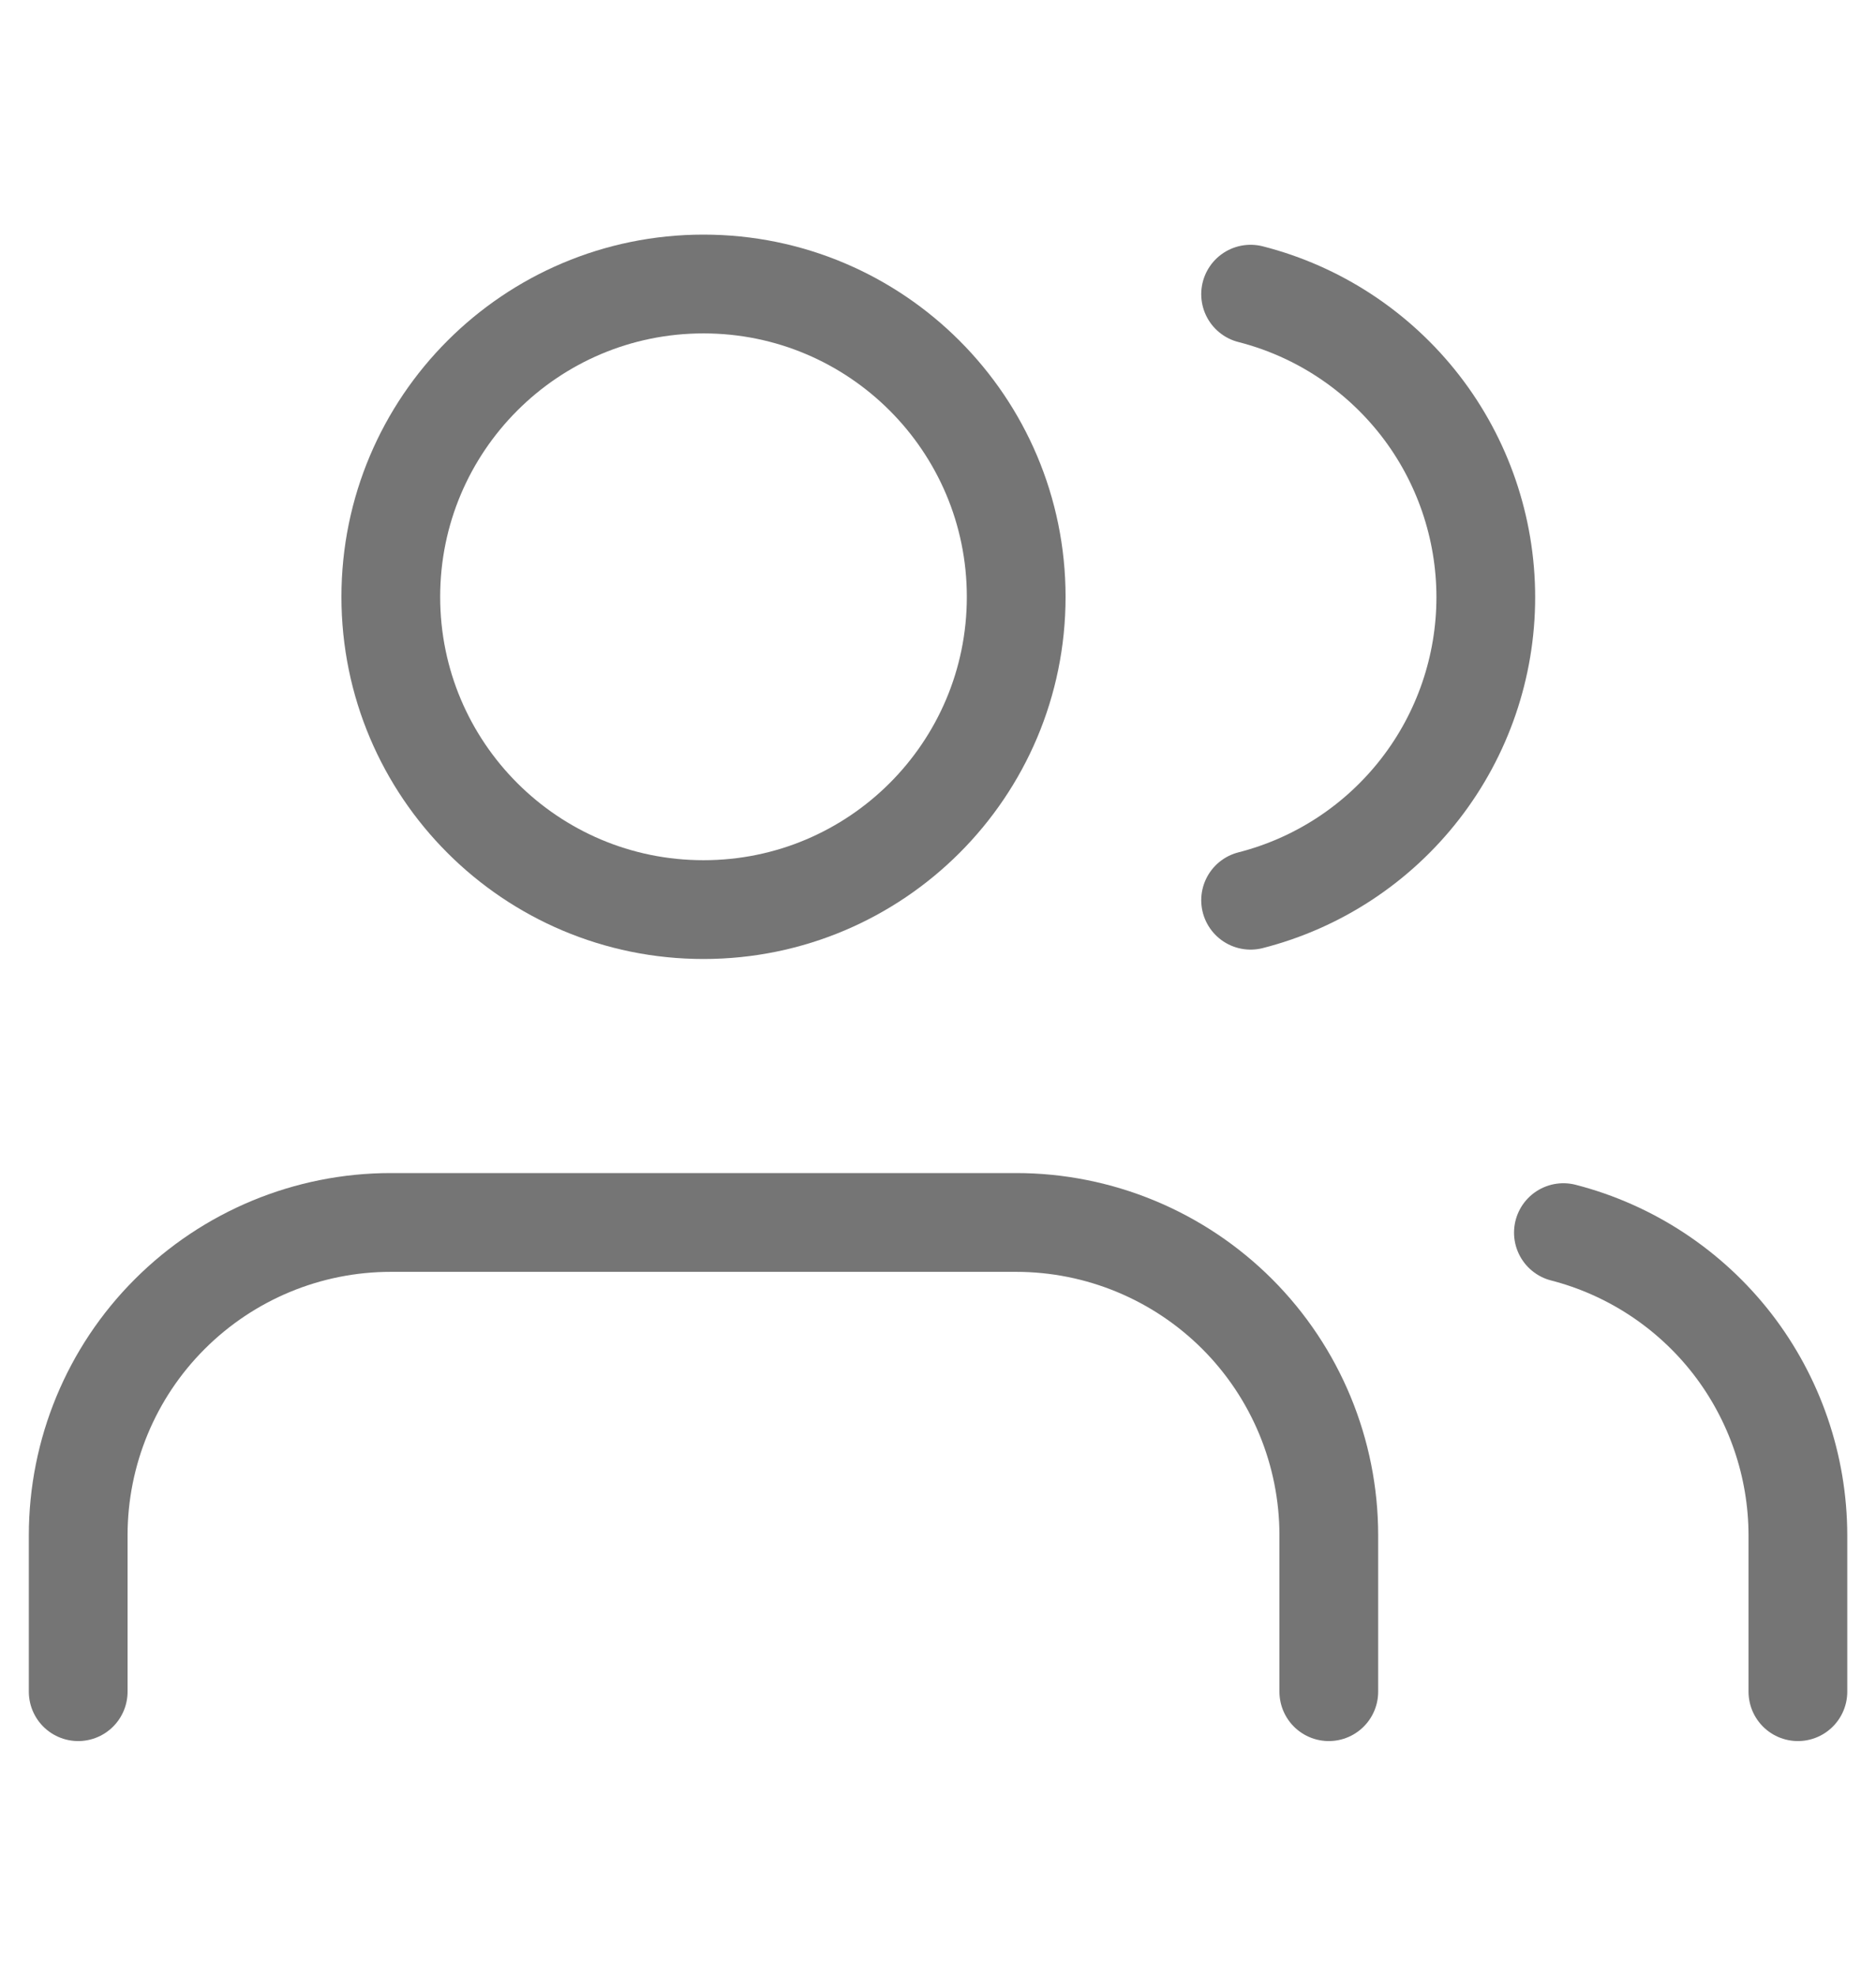
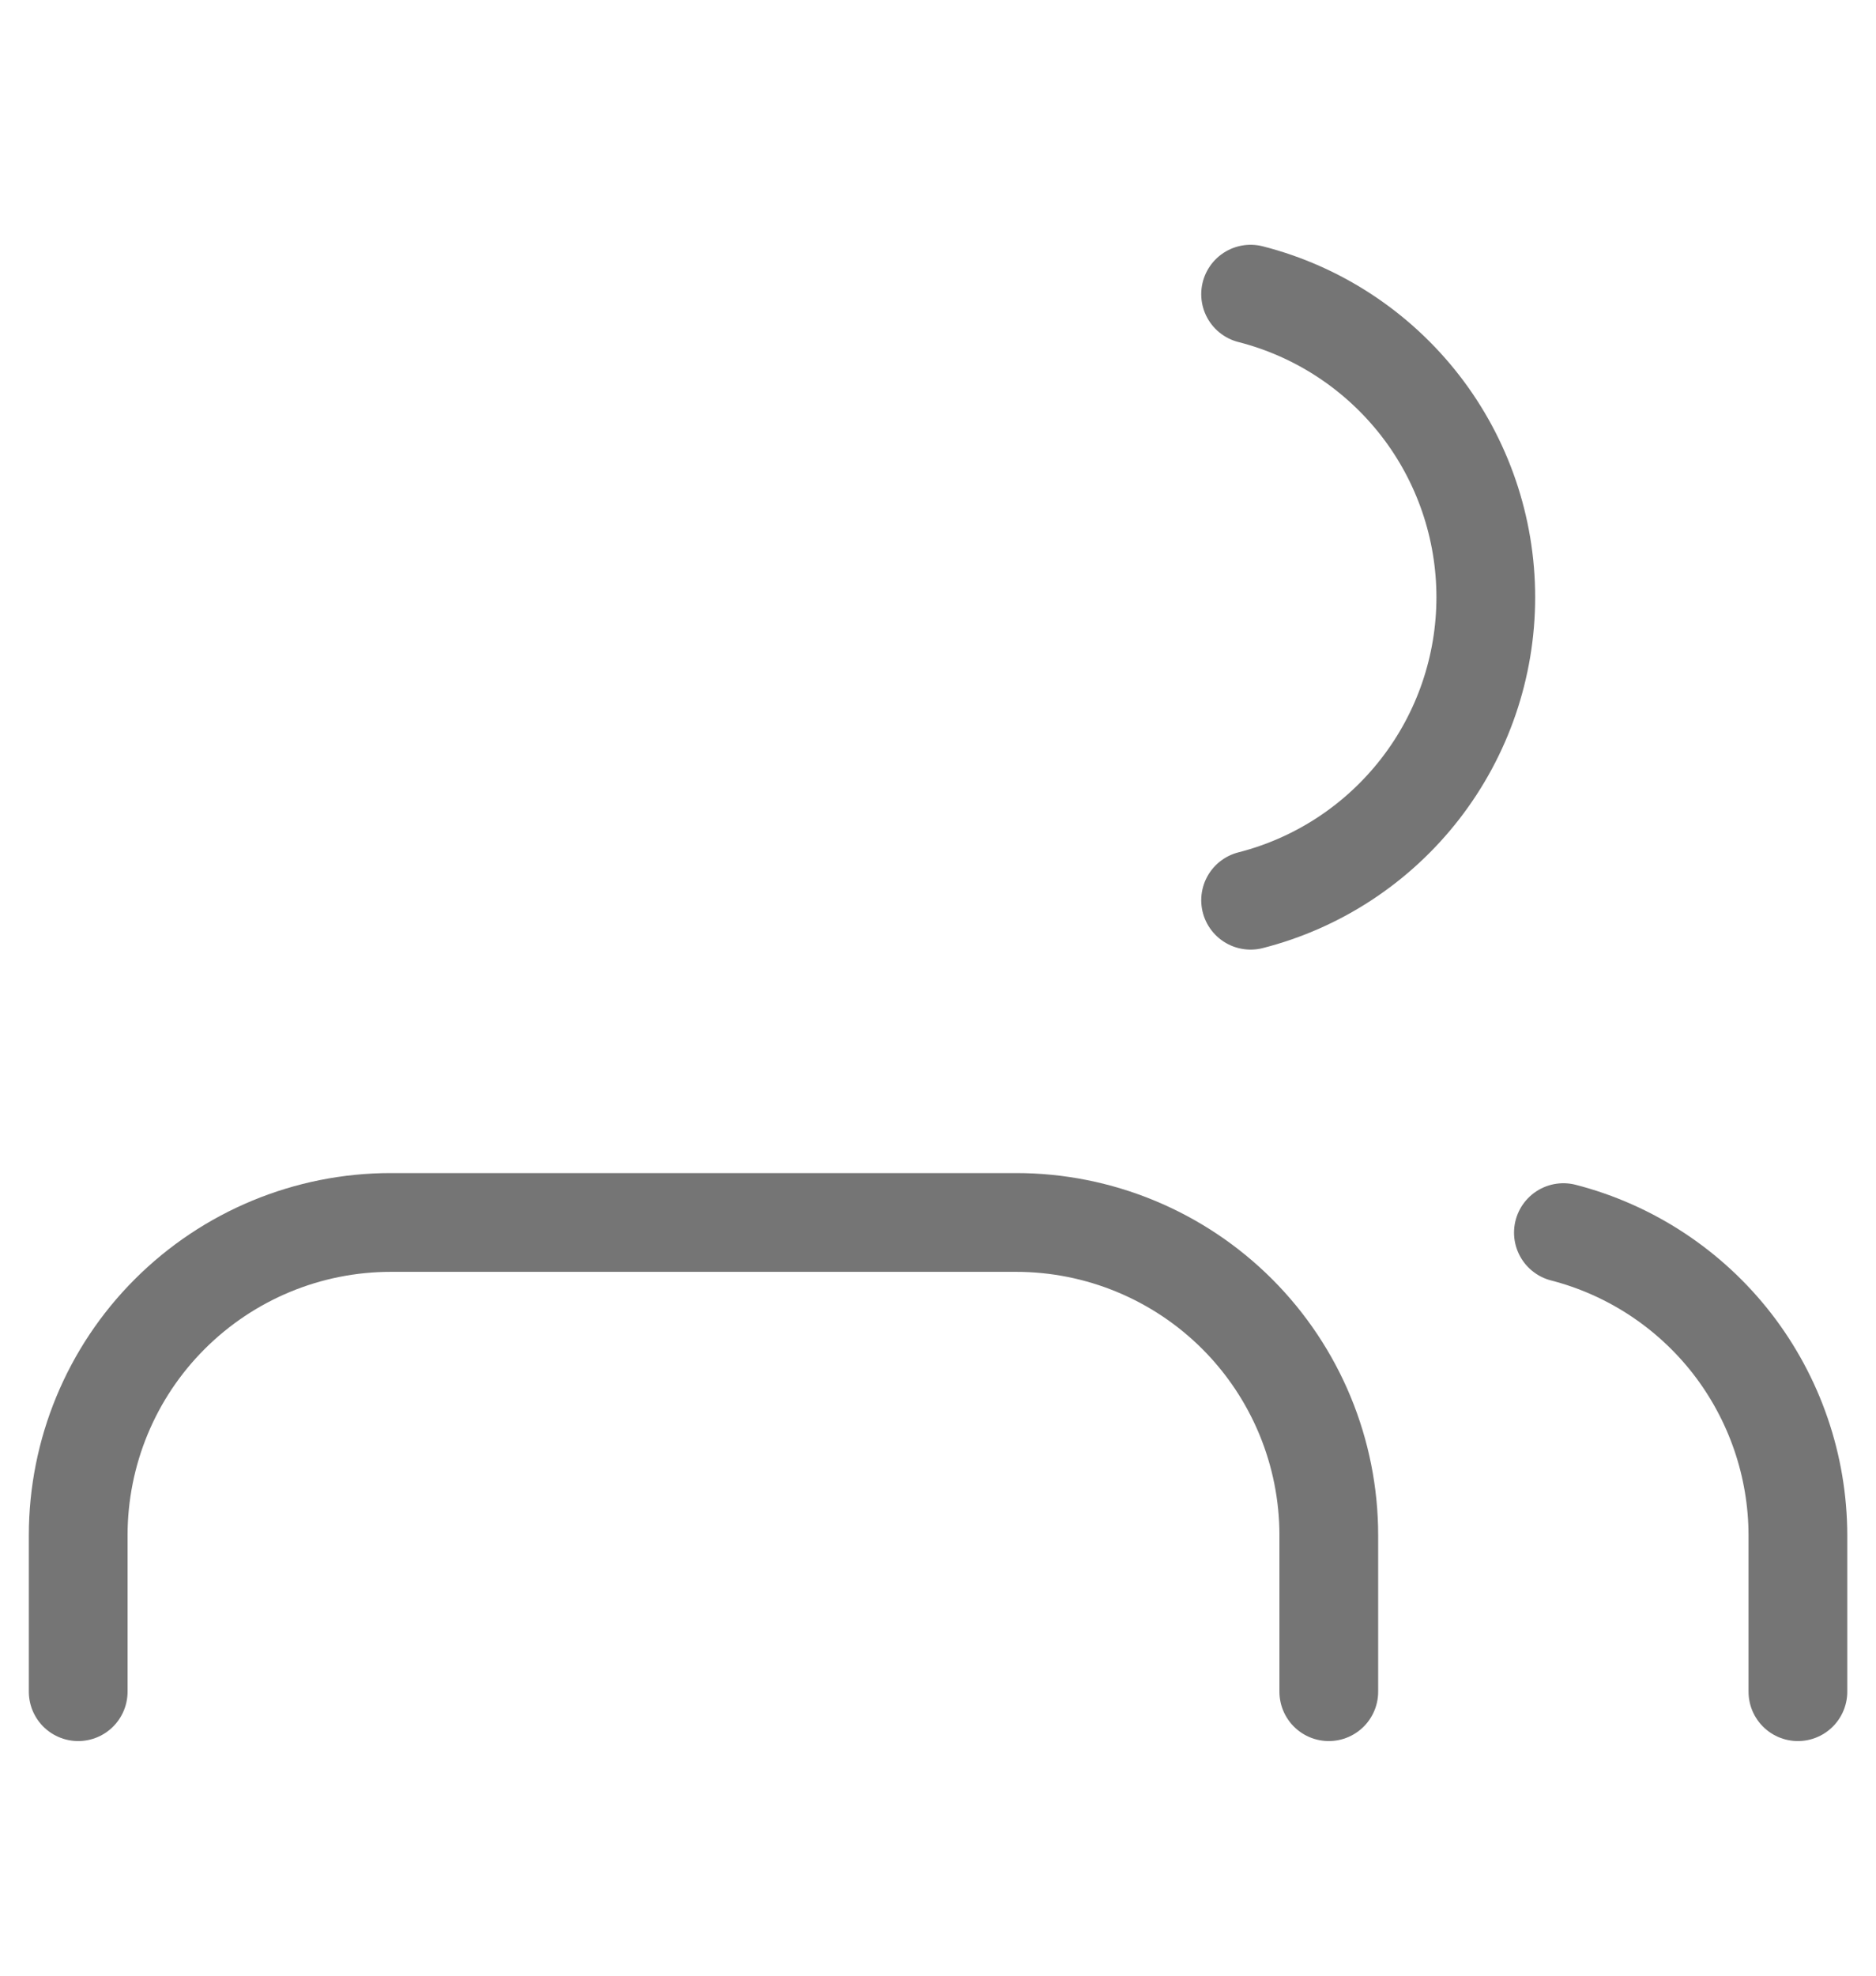
<svg xmlns="http://www.w3.org/2000/svg" width="19" height="20" viewBox="0 0 19 20" fill="none">
  <path d="M13.458 17.125V15.542C13.458 14.702 13.124 13.896 12.531 13.303C11.937 12.709 11.131 12.375 10.291 12.375H3.958C3.118 12.375 2.313 12.709 1.719 13.303C1.125 13.896 0.792 14.702 0.792 15.542V17.125" stroke="#757575" stroke-linecap="round" stroke-linejoin="round" />
-   <path d="M7.125 9.208C8.874 9.208 10.292 7.791 10.292 6.042C10.292 4.293 8.874 2.875 7.125 2.875C5.376 2.875 3.958 4.293 3.958 6.042C3.958 7.791 5.376 9.208 7.125 9.208Z" stroke="#757575" stroke-linecap="round" stroke-linejoin="round" />
  <path d="M18.209 17.125V15.542C18.208 14.84 17.974 14.159 17.545 13.604C17.115 13.05 16.513 12.653 15.834 12.478" stroke="#757575" stroke-linecap="round" stroke-linejoin="round" />
  <path d="M12.666 2.978C13.348 3.152 13.951 3.549 14.383 4.104C14.814 4.659 15.048 5.343 15.048 6.046C15.048 6.749 14.814 7.432 14.383 7.987C13.951 8.543 13.348 8.939 12.666 9.113" stroke="#757575" stroke-linecap="round" stroke-linejoin="round" />
</svg>